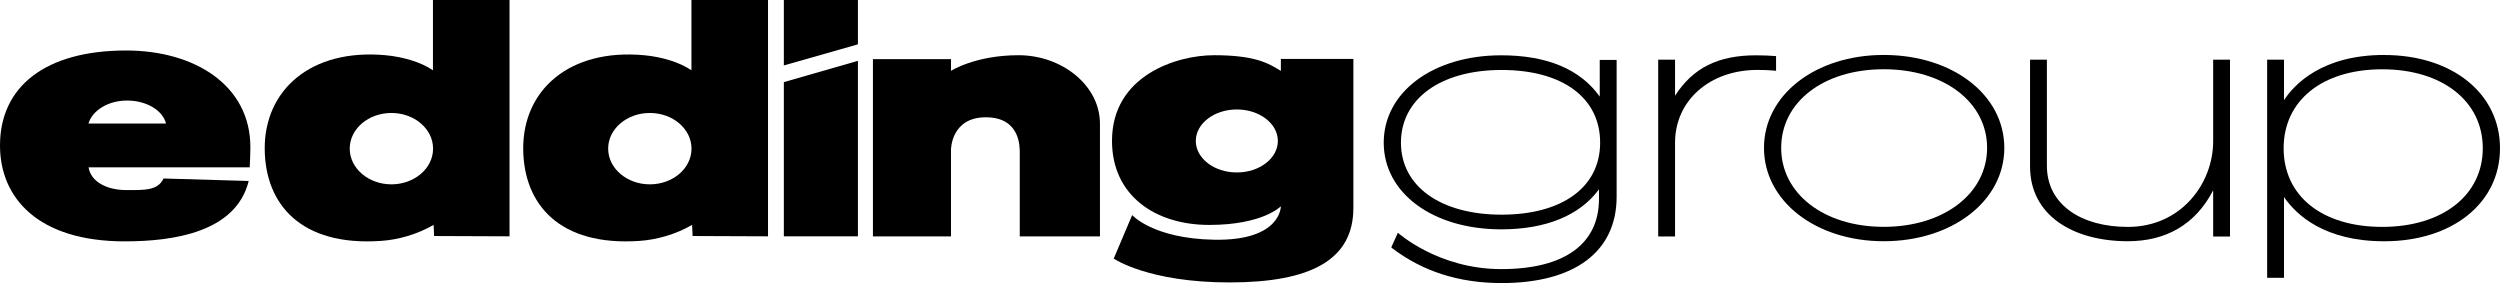
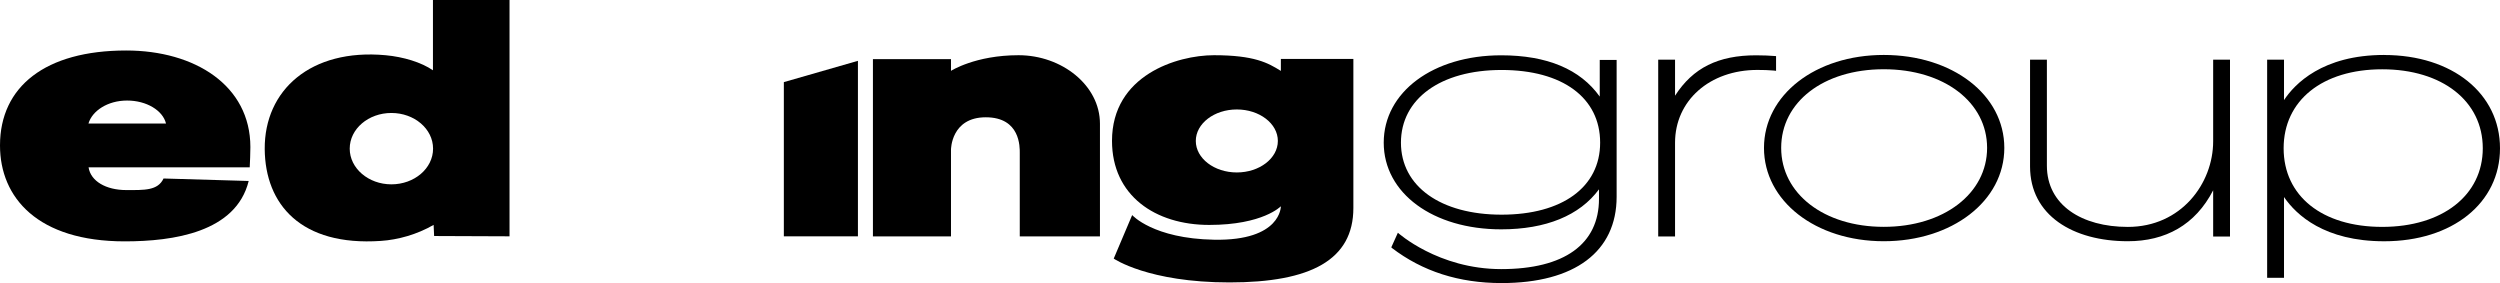
<svg xmlns="http://www.w3.org/2000/svg" width="106" height="12" viewBox="0 0 106 12" fill="none">
  <g clip-path="url(#clip0_292_945)">
    <path d="M67.846 6.049C67.846 7.932 66.244 9.102 63.666 9.102C61.087 9.102 59.4 7.903 59.4 6.049C59.4 4.195 61.075 2.967 63.666 2.967C66.256 2.967 67.846 4.148 67.846 6.049ZM67.831 4.098C67.002 2.934 65.596 2.345 63.65 2.345C60.764 2.345 58.67 3.903 58.67 6.049C58.67 8.195 60.764 9.724 63.65 9.724C65.547 9.724 66.977 9.139 67.797 8.027V8.432C67.797 10.352 66.324 11.41 63.65 11.41C60.976 11.41 59.27 9.868 59.27 9.868L58.992 10.485L59.013 10.511C60.314 11.507 61.86 12.002 63.666 12.002C66.767 12.002 68.545 10.668 68.545 8.343V2.54H67.829V4.098H67.831Z" fill="black" />
    <path d="M75.248 2.998L75.305 3.002V2.379L75.229 2.374C75.017 2.359 74.817 2.345 74.461 2.345C72.854 2.345 71.783 2.874 71.022 4.058V2.529H70.308V10.025H71.022V6.053C71.022 4.264 72.49 2.965 74.513 2.965C74.829 2.965 74.954 2.974 75.111 2.985C75.152 2.989 75.196 2.993 75.246 2.994" fill="black" />
    <path d="M105.27 6.286C105.27 8.281 103.557 9.62 101.006 9.62C98.456 9.62 96.826 8.312 96.826 6.286C96.826 4.261 98.466 2.938 101.006 2.938C103.547 2.938 105.27 4.284 105.27 6.286ZM101.09 2.33C98.47 2.33 97.293 3.562 96.842 4.244V2.531H96.127V11.779H96.842V8.354C97.365 9.118 98.56 10.23 101.09 10.23C103.981 10.23 106 8.609 106 6.288C106 3.967 103.981 2.332 101.09 2.332" fill="black" />
    <path d="M93.838 5.991C93.838 7.776 92.484 9.621 90.22 9.621C88.272 9.621 86.788 8.699 86.788 7.024V2.531H86.074V7.057C86.074 9.132 87.895 10.228 90.22 10.228C91.81 10.228 93.08 9.542 93.838 8.068V10.028H94.552V2.531H93.838V5.991Z" fill="black" />
    <path d="M84.253 6.27C84.253 8.21 82.41 9.618 79.871 9.618C77.333 9.618 75.522 8.21 75.522 6.27C75.522 4.33 77.31 2.936 79.871 2.936C82.433 2.936 84.253 4.337 84.253 6.27ZM79.871 2.33C76.975 2.33 74.793 4.024 74.793 6.272C74.793 8.52 76.977 10.228 79.871 10.228C82.766 10.228 84.983 8.527 84.983 6.272C84.983 4.016 82.785 2.33 79.871 2.33Z" fill="black" />
    <path d="M40.322 3.004C40.322 3.004 41.353 2.341 43.187 2.341C45.022 2.341 46.638 3.619 46.638 5.245V10.022H43.238V6.487C43.238 6.25 43.273 4.973 41.797 4.973C40.322 4.973 40.322 6.345 40.322 6.345V10.022H37.012V2.507H40.322V3.004Z" fill="black" />
    <path d="M54.304 3.004C53.764 2.666 53.183 2.341 51.472 2.341C49.906 2.341 47.149 3.192 47.149 5.971C47.149 8.294 48.984 9.537 51.27 9.537C53.557 9.537 54.309 8.745 54.309 8.745C54.309 8.745 54.332 10.217 51.477 10.164C48.888 10.117 48.004 9.119 48.004 9.119L47.222 10.964C47.222 10.964 48.68 11.975 52.13 11.975C55.581 11.975 57.383 11.017 57.383 8.818V2.5H54.309V3.002H54.304V3.004ZM50.702 5.976C50.702 5.237 51.484 4.641 52.441 4.641C53.399 4.641 54.181 5.237 54.181 5.976C54.181 6.715 53.399 7.312 52.441 7.312C51.484 7.312 50.702 6.715 50.702 5.976Z" fill="black" />
    <path d="M10.543 7.679C10.003 9.849 7.351 10.234 5.291 10.234C1.599 10.234 0 8.383 0 6.166C0 3.672 1.92 2.141 5.348 2.141C8.264 2.141 10.616 3.624 10.616 6.237C10.616 6.557 10.599 6.816 10.588 7.095H3.755C3.845 7.681 4.491 8.059 5.358 8.059C6.113 8.059 6.693 8.088 6.934 7.568L10.536 7.673L10.541 7.679H10.543ZM7.037 5.232C6.901 4.683 6.215 4.263 5.388 4.263C4.561 4.263 3.908 4.701 3.75 5.239H7.037V5.234V5.232Z" fill="black" />
    <path d="M21.616 10.02L18.407 10.007L18.385 9.535C17.681 9.943 16.871 10.168 16.145 10.215C12.762 10.445 11.242 8.666 11.224 6.319C11.207 3.825 13.172 2.051 16.346 2.341C17.113 2.412 17.862 2.642 18.357 2.98V0H21.604V10.02H21.615H21.616ZM14.828 6.303C14.828 7.137 15.622 7.816 16.595 7.816C17.568 7.816 18.362 7.142 18.362 6.303C18.362 5.463 17.568 4.79 16.595 4.79C15.622 4.79 14.828 5.463 14.828 6.303Z" fill="black" />
-     <path d="M32.577 10.02L29.367 10.007L29.345 9.535C28.641 9.943 27.831 10.168 27.105 10.215C23.722 10.445 22.202 8.666 22.184 6.319C22.167 3.825 24.132 2.051 27.307 2.341C28.073 2.412 28.82 2.642 29.317 2.98V0H32.564V10.02H32.577ZM25.786 6.303C25.786 7.137 26.58 7.816 27.553 7.816C28.526 7.816 29.32 7.142 29.32 6.303C29.32 5.463 28.526 4.79 27.553 4.79C26.58 4.79 25.786 5.463 25.786 6.303Z" fill="black" />
-     <path d="M33.235 0V2.774L36.376 1.88V0H33.235Z" fill="black" />
    <path d="M36.376 2.579L33.235 3.482V10.02H36.376V2.579Z" fill="black" />
  </g>
  <defs>
    <clipPath id="clip0_292_945">
      <rect width="106" height="12" fill="white" />
    </clipPath>
  </defs>
</svg>